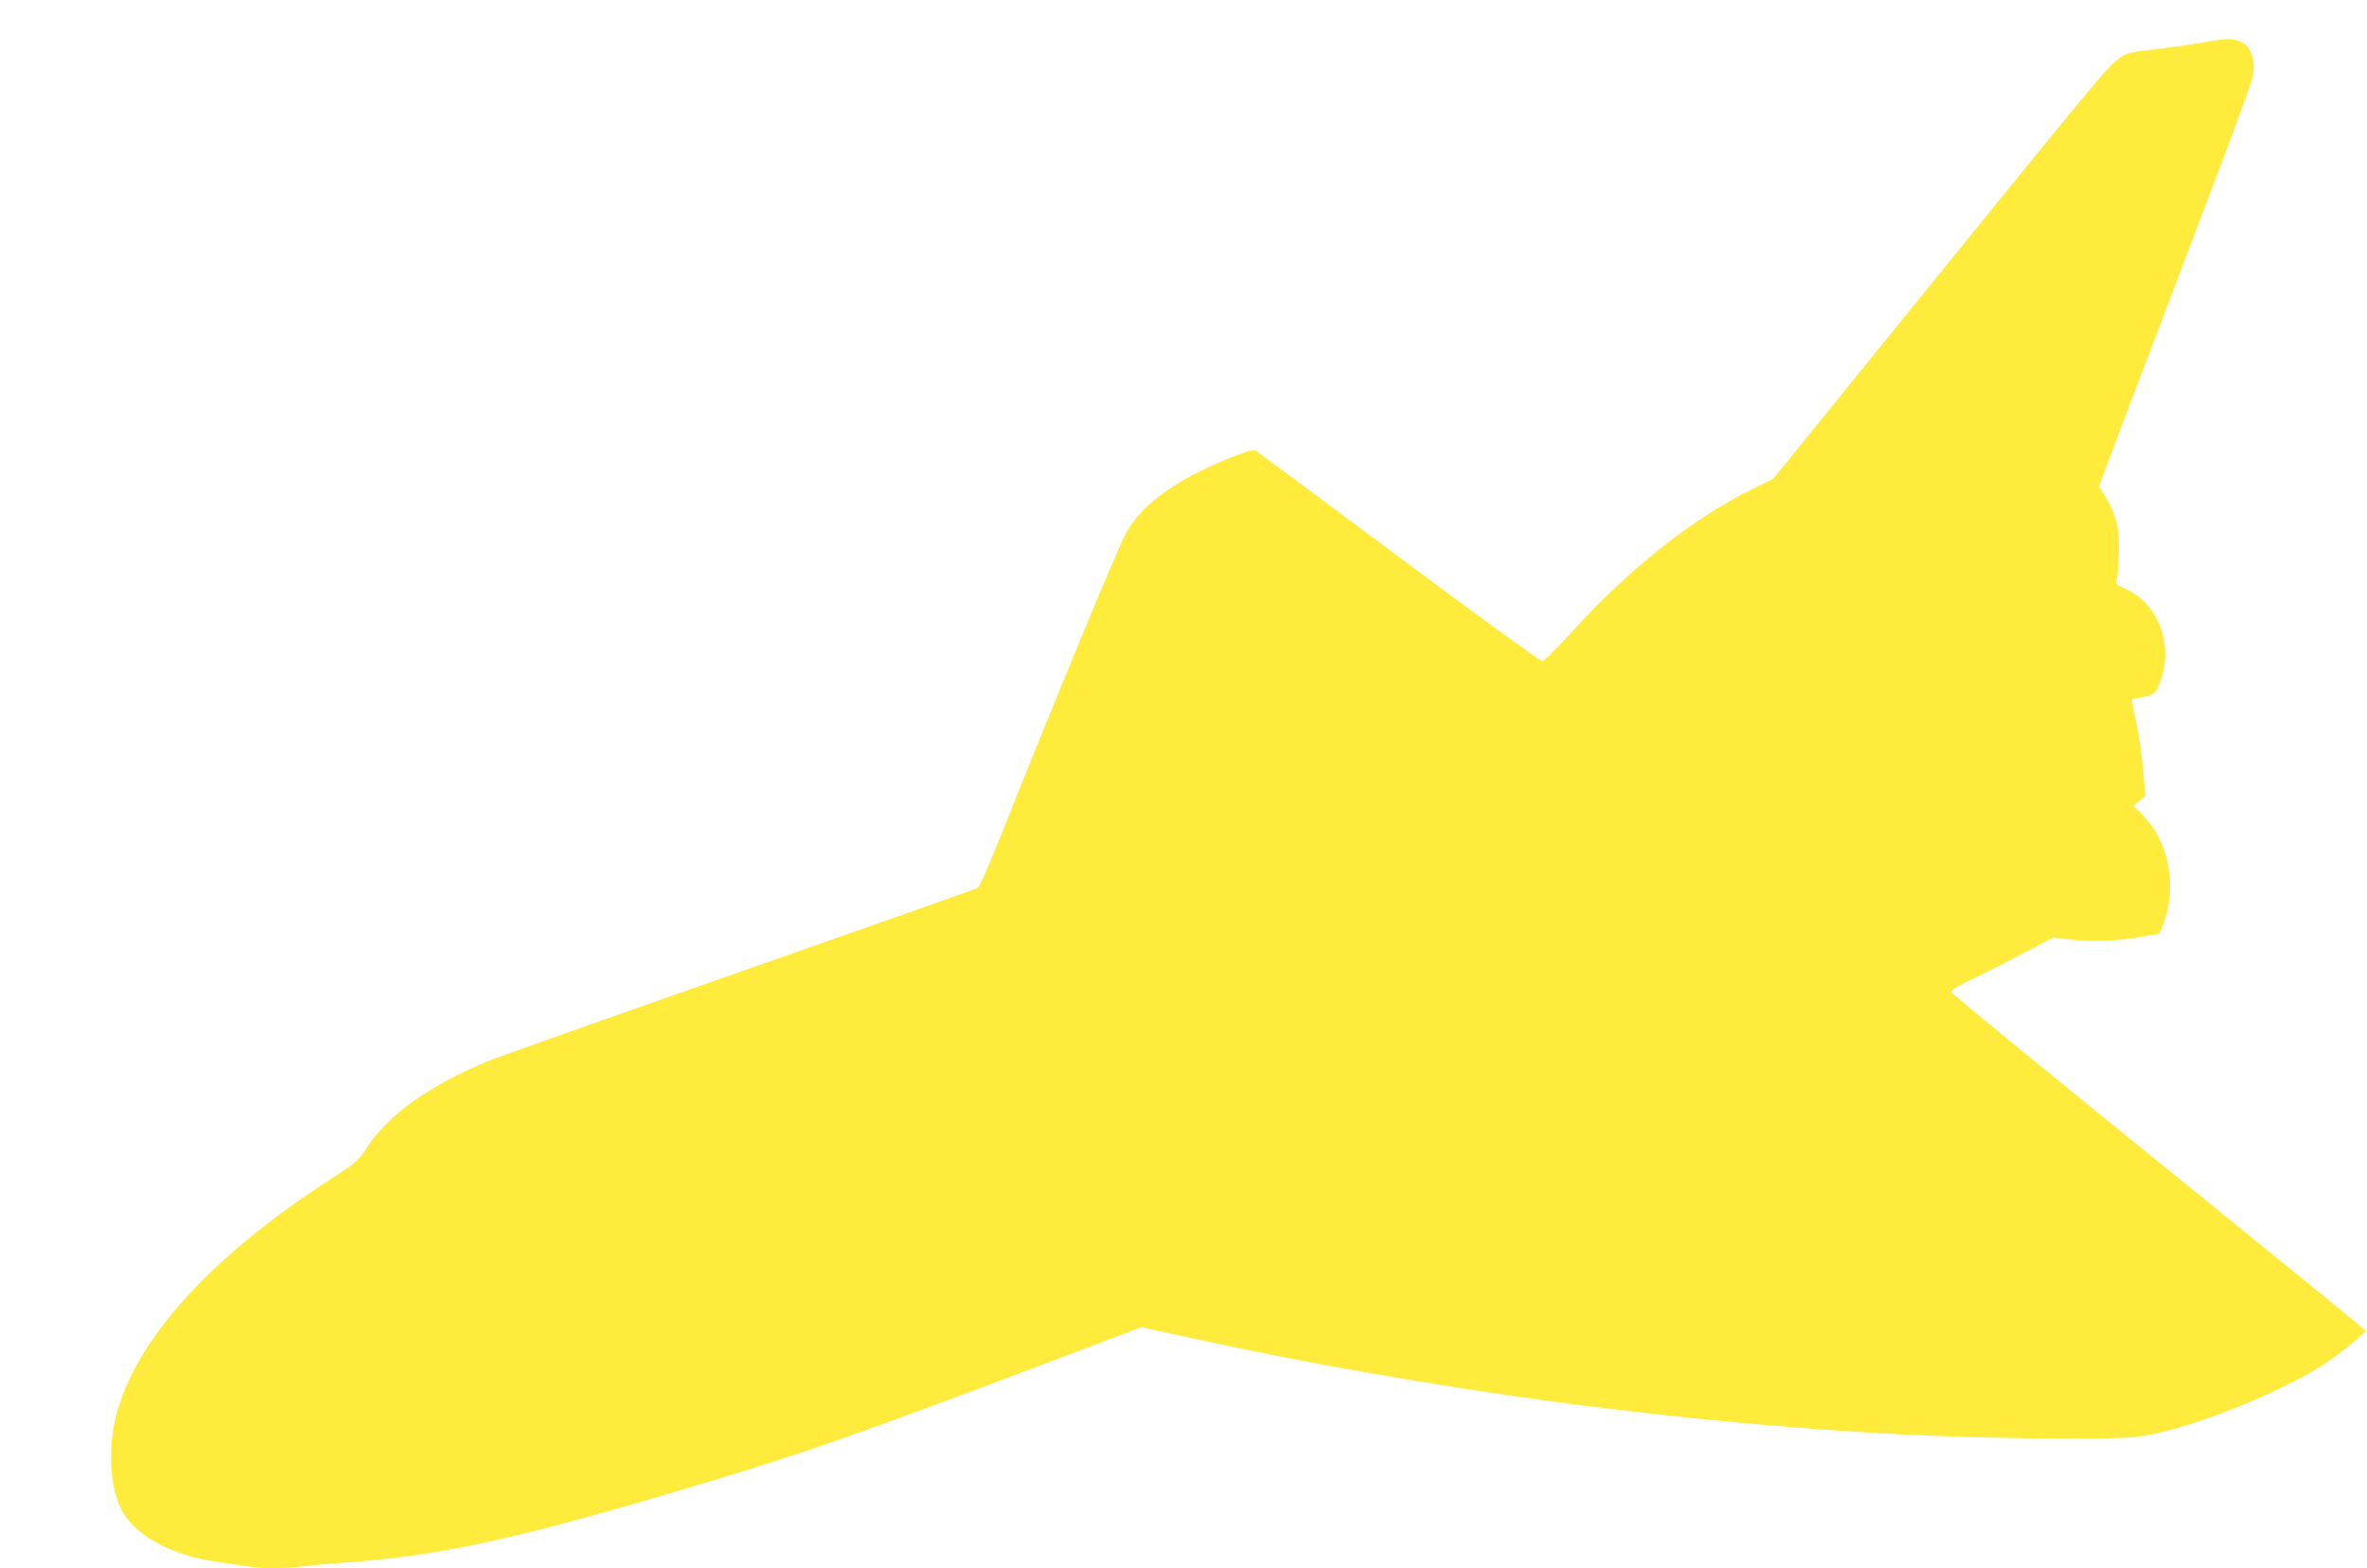
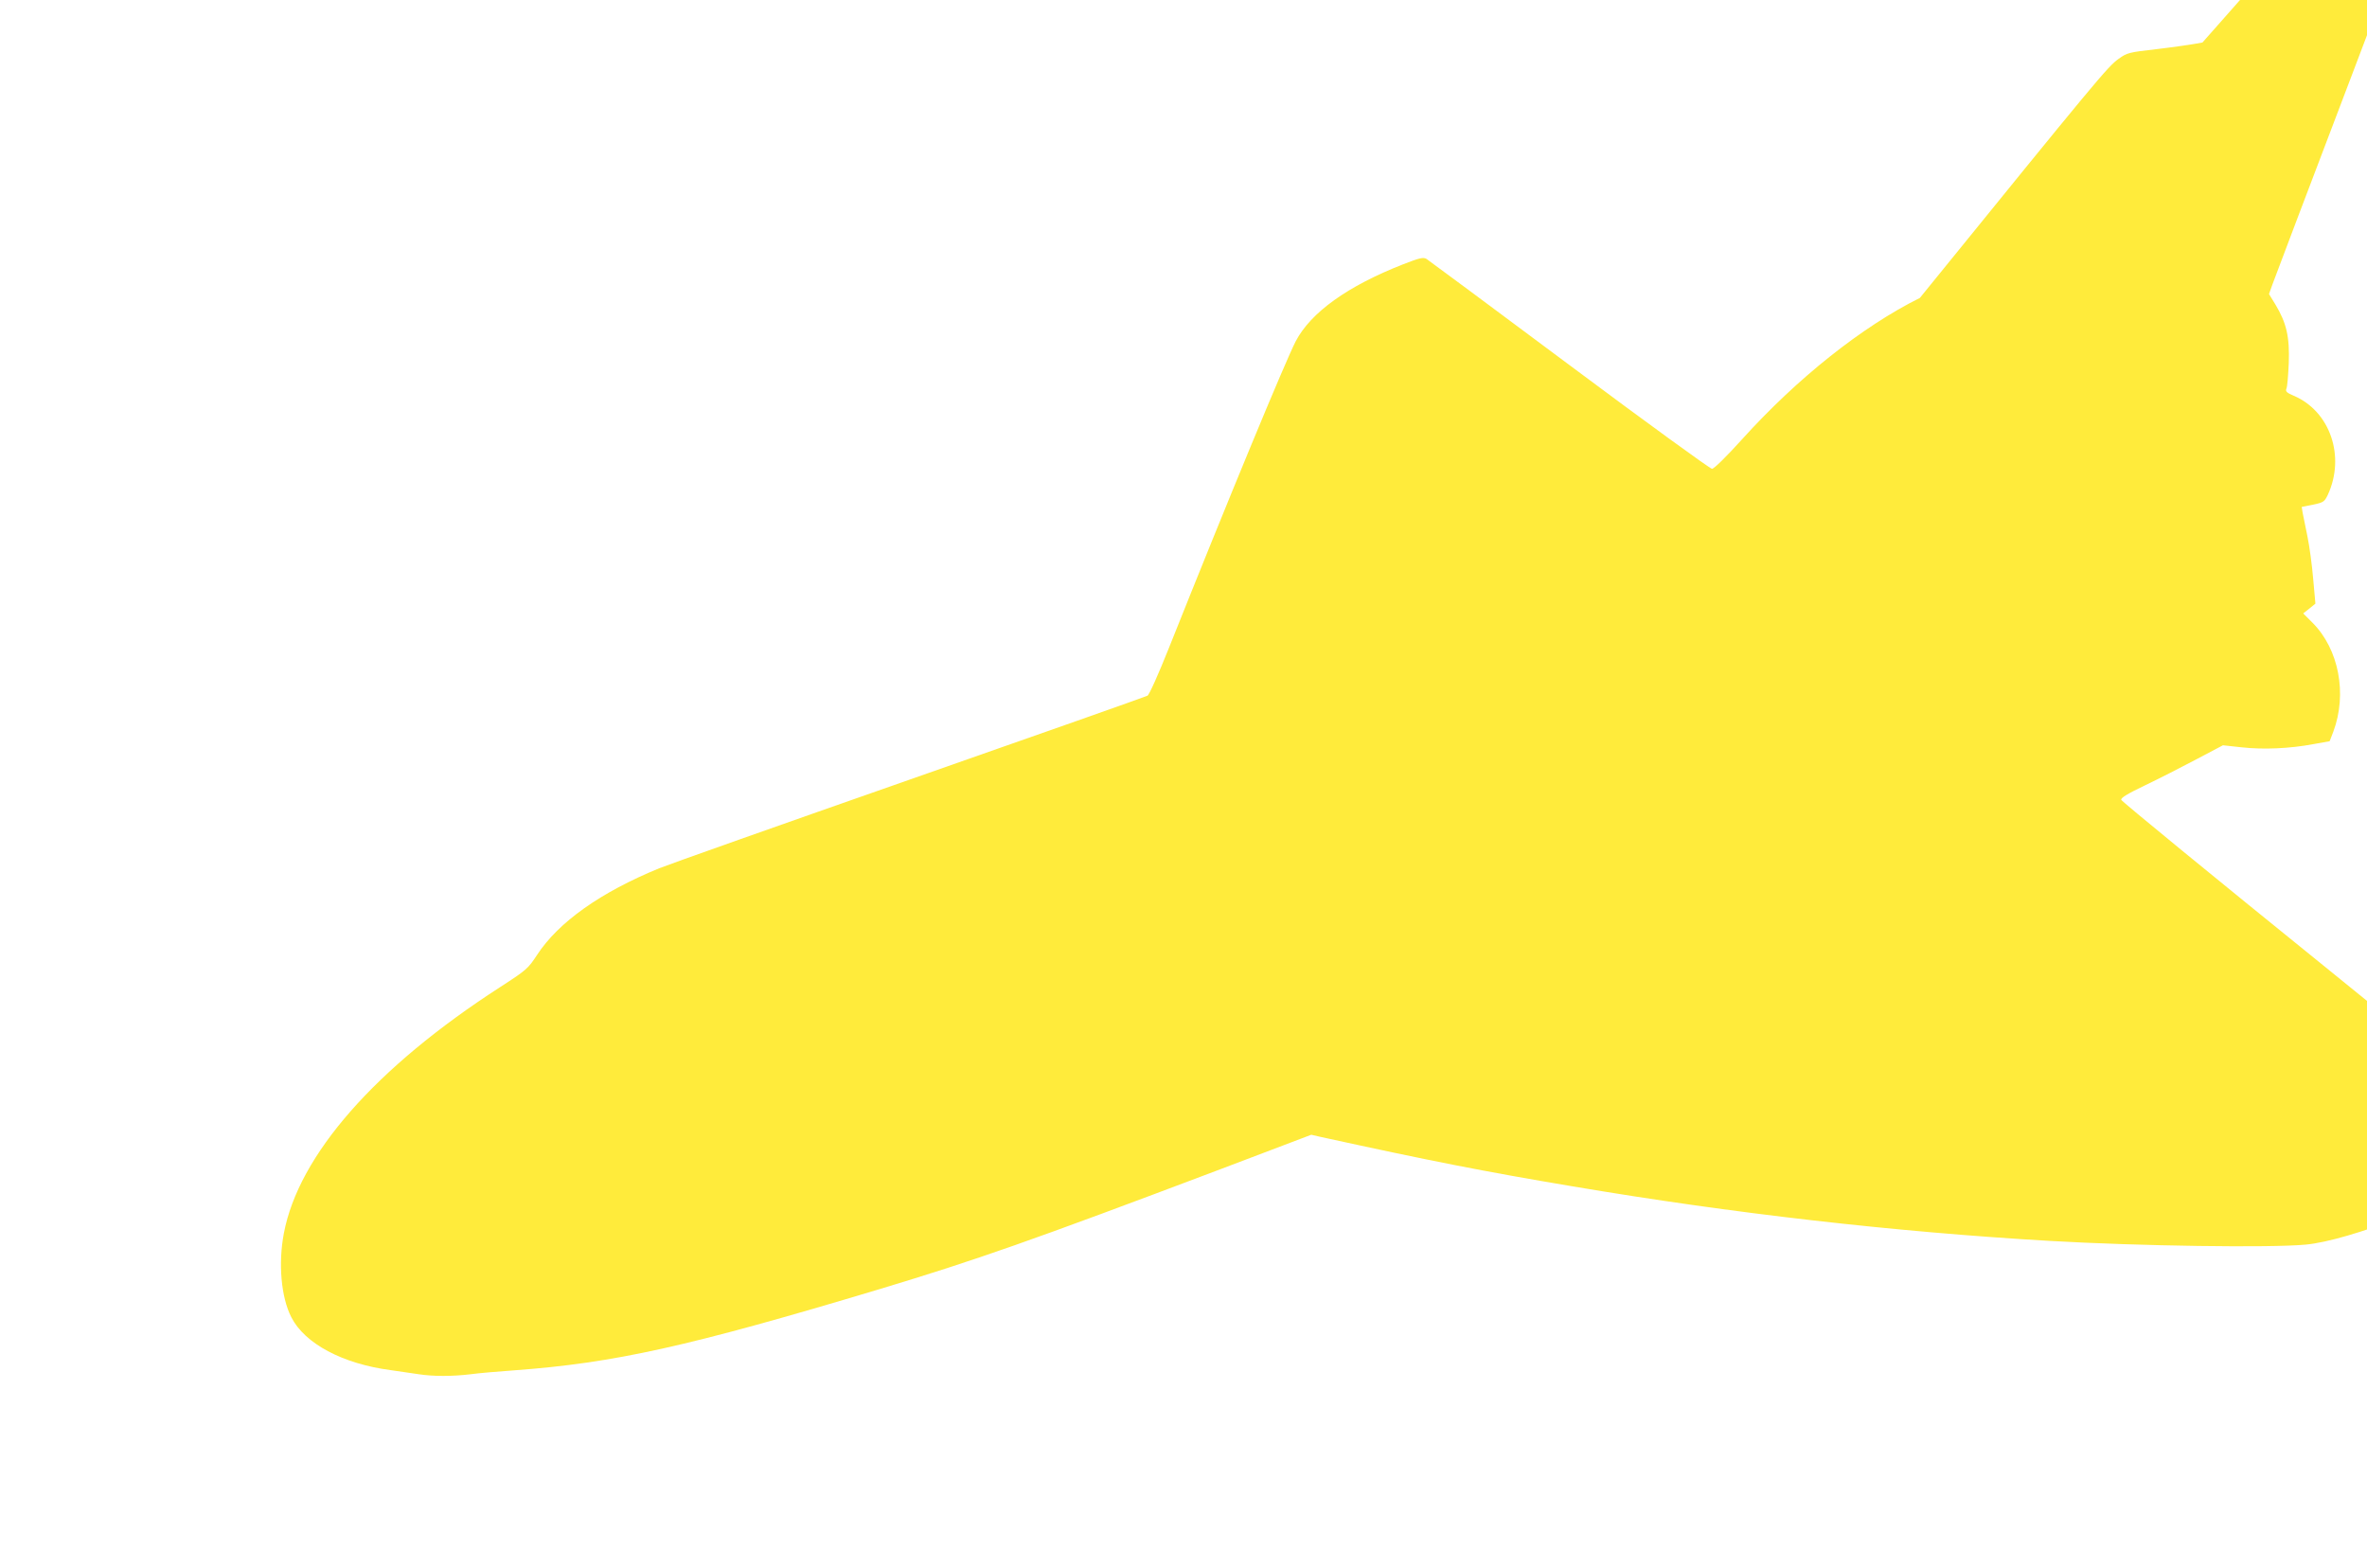
<svg xmlns="http://www.w3.org/2000/svg" version="1.0" width="1280pt" height="848pt" viewBox="0 0 1280 848" preserveAspectRatio="xMidYMid meet">
  <g transform="translate(0,848) scale(0.1,-0.1)" fill="#ffeb3b" stroke="none">
-     <path d="M11910 8250 c-52 -10 -165 -26 -250 -36 -148 -17 -157 -19 -203 -52 -60 -43 -110 -104 -1075 -1293 l-792 -977 -127 -63 c-312 -155 -663 -434 -961 -764 -86 -95 -152 -160 -163 -160 -10 0 -357 252 -771 561 -414 309 -762 567 -773 574 -18 10 -36 6 -126 -29 -301 -118 -499 -260 -581 -416 -57 -111 -364 -852 -686 -1659 -56 -140 -106 -253 -116 -258 -9 -5 -587 -209 -1284 -453 -697 -244 -1307 -460 -1356 -480 -317 -130 -545 -291 -661 -469 -48 -73 -56 -81 -200 -174 -674 -435 -1089 -908 -1169 -1331 -31 -163 -15 -345 40 -453 72 -143 278 -253 539 -287 50 -7 117 -17 151 -22 78 -12 180 -12 280 0 43 6 149 15 234 21 544 40 941 128 1980 440 517 156 812 259 1839 647 l493 187 52 -12 c595 -130 879 -186 1361 -267 864 -146 1737 -246 2580 -295 485 -28 1194 -38 1385 -20 235 22 775 232 1025 398 74 49 208 158 218 176 1 3 -502 412 -1118 911 -616 498 -1121 912 -1123 920 -3 11 36 34 130 79 73 35 197 98 276 140 l144 76 101 -11 c117 -13 259 -7 387 17 l89 16 20 52 c76 204 30 446 -113 589 l-50 50 33 26 33 27 -12 133 c-6 73 -20 177 -31 230 -11 53 -22 110 -26 128 l-5 32 61 12 c57 12 62 16 80 53 96 208 13 452 -184 536 -38 16 -46 24 -40 38 5 9 10 72 13 139 5 141 -12 216 -72 316 l-35 57 19 53 c10 28 199 527 420 1107 397 1044 402 1056 397 1116 -5 71 -28 111 -74 130 -41 18 -85 16 -203 -6z" />
+     <path d="M11910 8250 c-52 -10 -165 -26 -250 -36 -148 -17 -157 -19 -203 -52 -60 -43 -110 -104 -1075 -1293 c-312 -155 -663 -434 -961 -764 -86 -95 -152 -160 -163 -160 -10 0 -357 252 -771 561 -414 309 -762 567 -773 574 -18 10 -36 6 -126 -29 -301 -118 -499 -260 -581 -416 -57 -111 -364 -852 -686 -1659 -56 -140 -106 -253 -116 -258 -9 -5 -587 -209 -1284 -453 -697 -244 -1307 -460 -1356 -480 -317 -130 -545 -291 -661 -469 -48 -73 -56 -81 -200 -174 -674 -435 -1089 -908 -1169 -1331 -31 -163 -15 -345 40 -453 72 -143 278 -253 539 -287 50 -7 117 -17 151 -22 78 -12 180 -12 280 0 43 6 149 15 234 21 544 40 941 128 1980 440 517 156 812 259 1839 647 l493 187 52 -12 c595 -130 879 -186 1361 -267 864 -146 1737 -246 2580 -295 485 -28 1194 -38 1385 -20 235 22 775 232 1025 398 74 49 208 158 218 176 1 3 -502 412 -1118 911 -616 498 -1121 912 -1123 920 -3 11 36 34 130 79 73 35 197 98 276 140 l144 76 101 -11 c117 -13 259 -7 387 17 l89 16 20 52 c76 204 30 446 -113 589 l-50 50 33 26 33 27 -12 133 c-6 73 -20 177 -31 230 -11 53 -22 110 -26 128 l-5 32 61 12 c57 12 62 16 80 53 96 208 13 452 -184 536 -38 16 -46 24 -40 38 5 9 10 72 13 139 5 141 -12 216 -72 316 l-35 57 19 53 c10 28 199 527 420 1107 397 1044 402 1056 397 1116 -5 71 -28 111 -74 130 -41 18 -85 16 -203 -6z" />
  </g>
</svg>